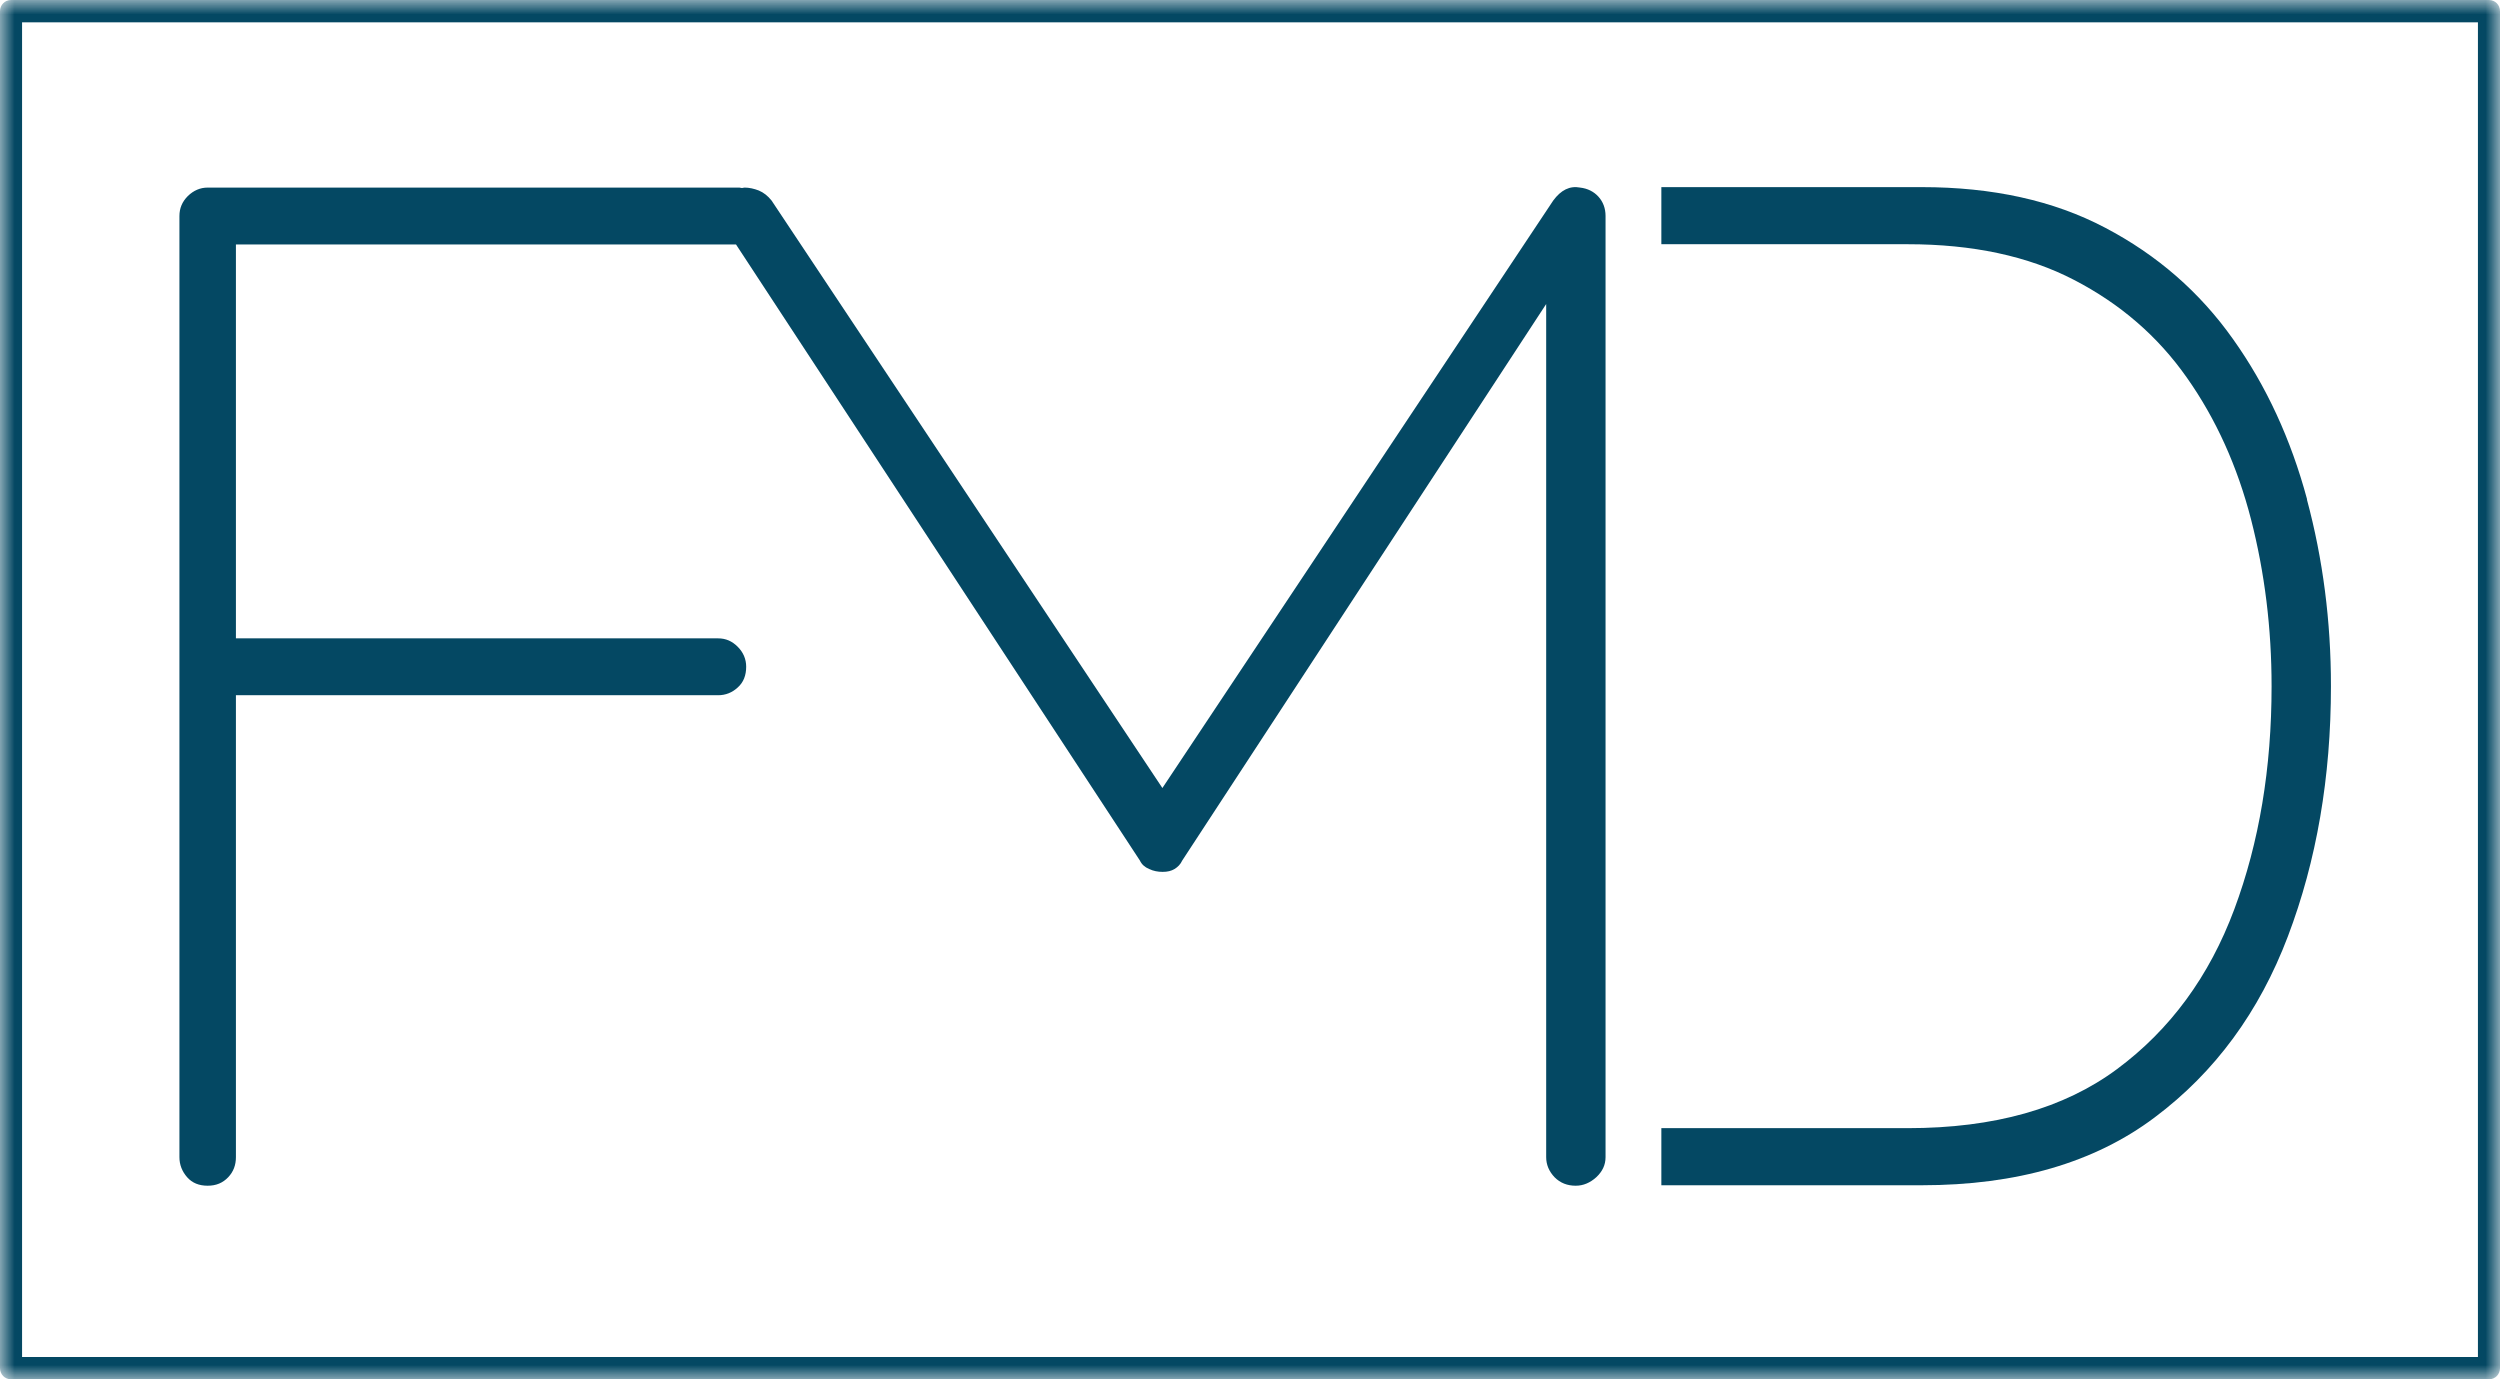
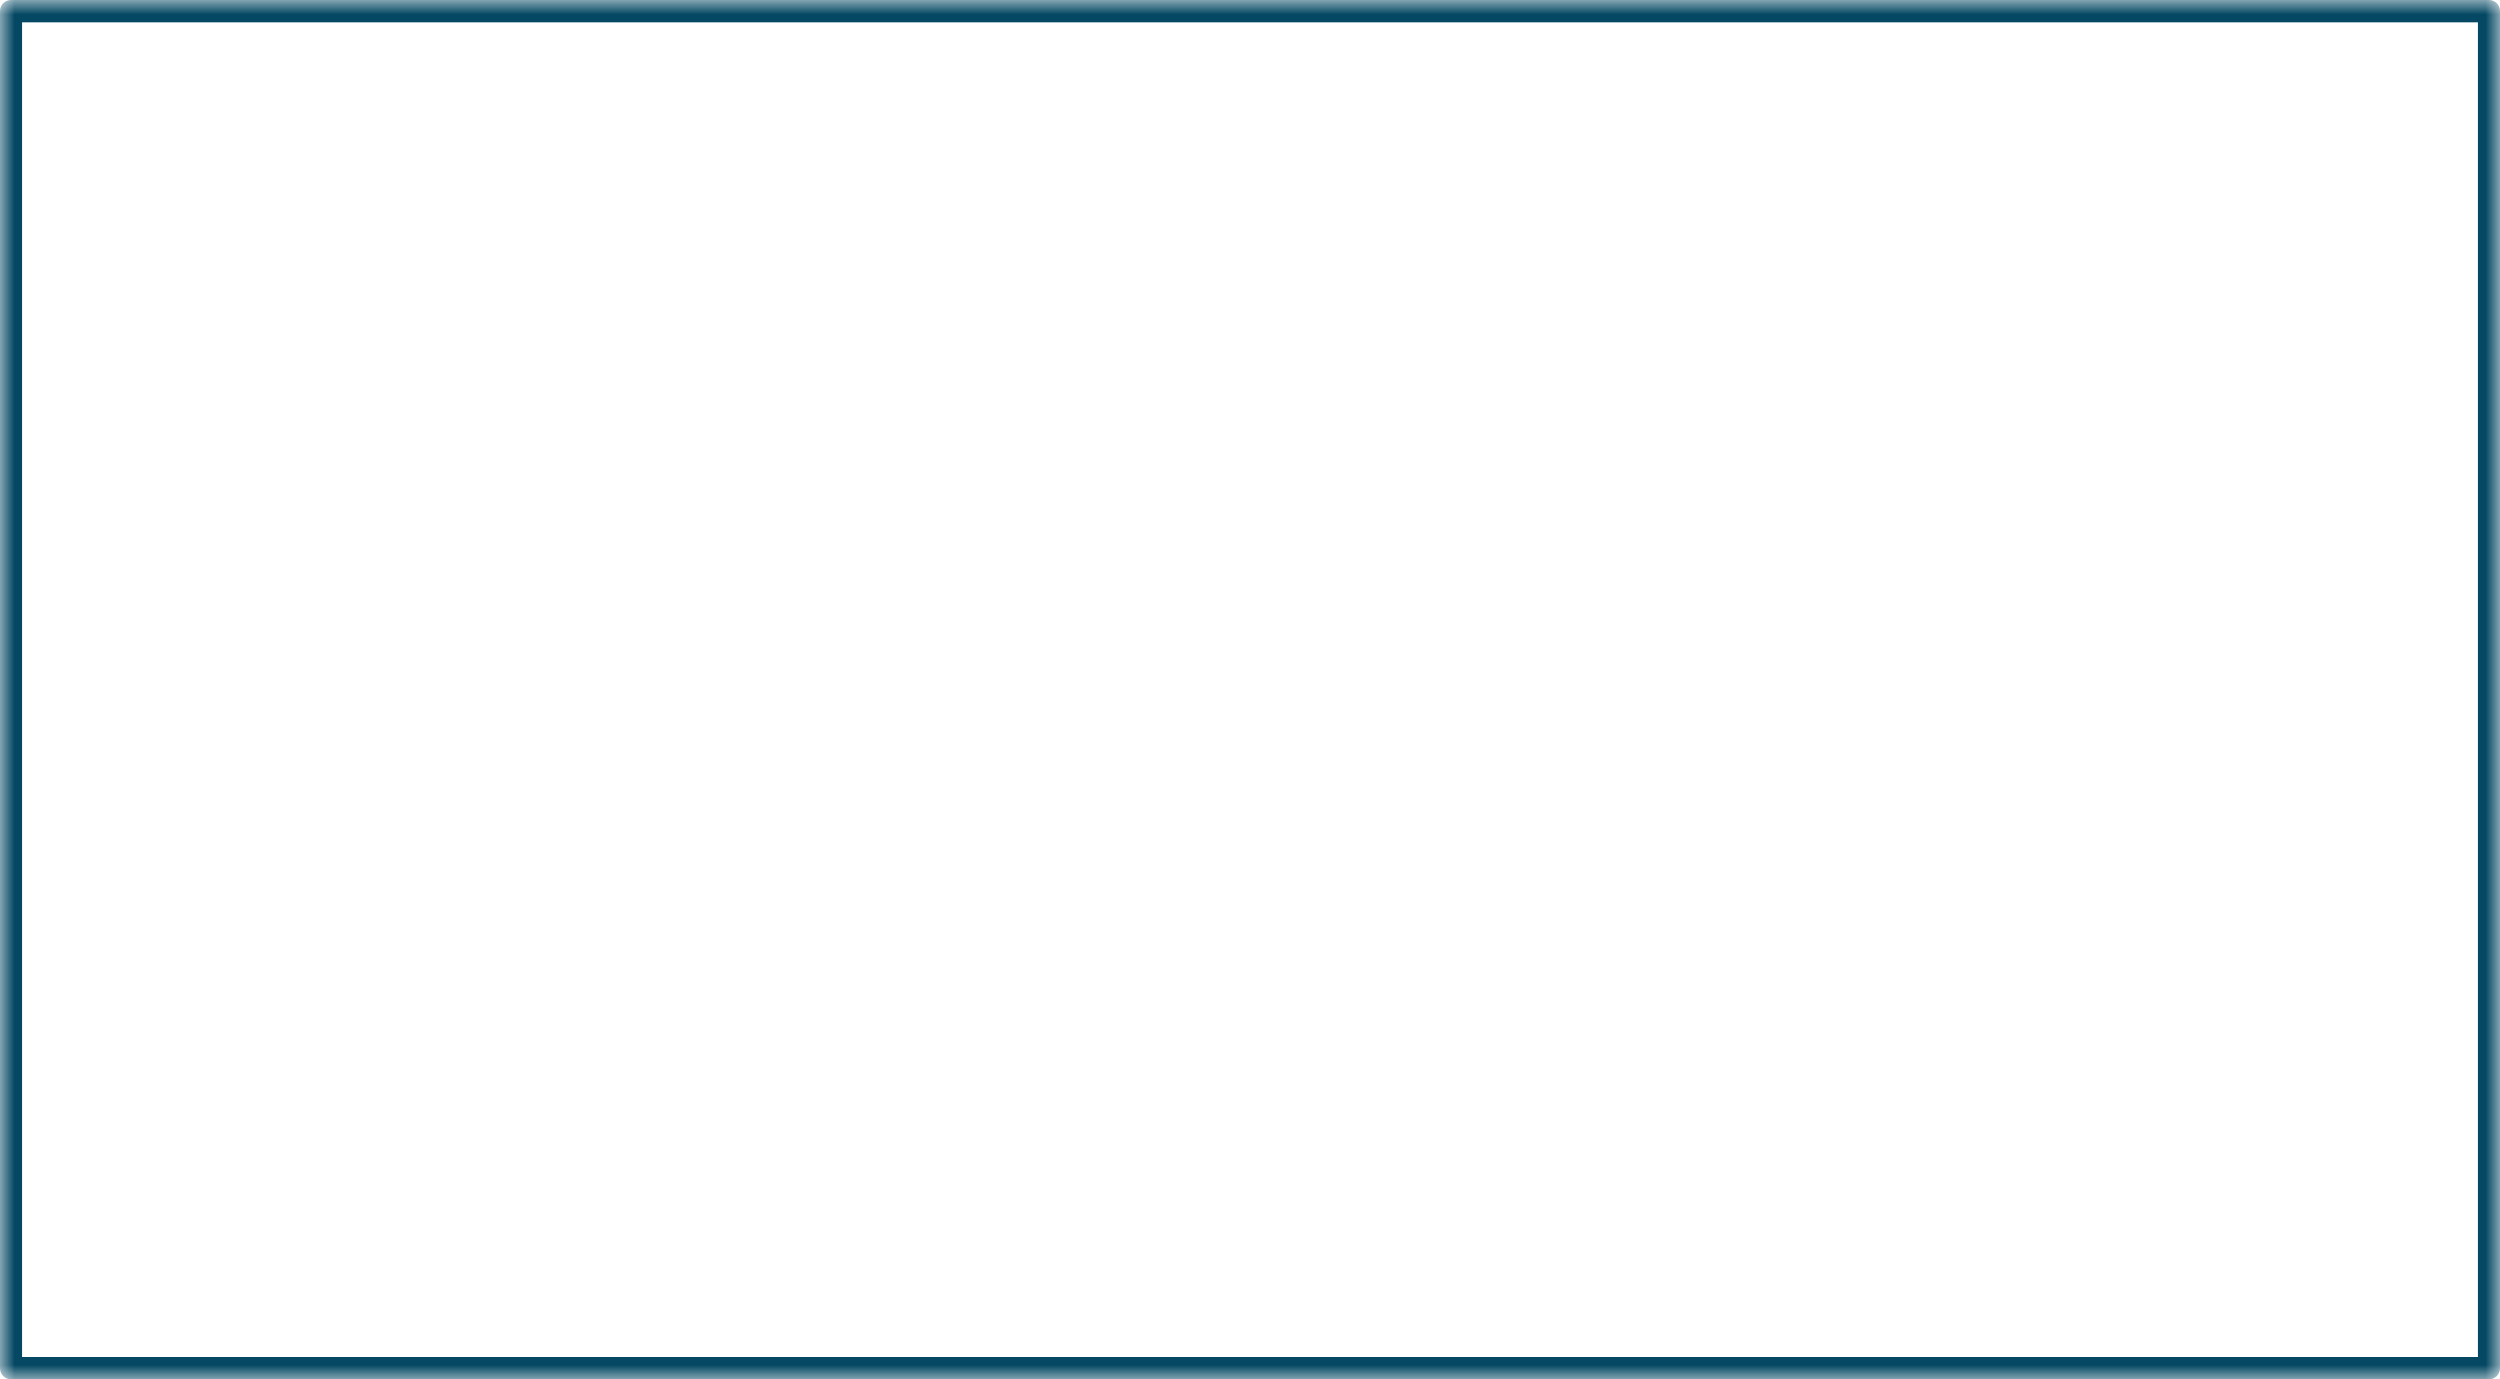
<svg xmlns="http://www.w3.org/2000/svg" width="87" height="48" viewBox="0 0 87 48" fill="none">
  <g clip-path="url(#clip0_67_2271)">
    <mask id="mask0_67_2271" style="mask-type:luminance" maskUnits="userSpaceOnUse" x="0" y="0" width="87" height="48">
      <path d="M87 0H0V48H87V0Z" fill="white" />
    </mask>
    <g mask="url(#mask0_67_2271)">
      <path d="M86.616 48H0.384C0.169 48 0 47.829 0 47.612V0.388C0 0.171 0.169 0 0.384 0H86.616C86.831 0 87 0.171 87 0.388V47.612C87 47.829 86.831 48 86.616 48ZM0.768 47.224H86.232V0.776H0.768V47.224Z" fill="#044863" />
    </g>
    <mask id="mask1_67_2271" style="mask-type:luminance" maskUnits="userSpaceOnUse" x="0" y="0" width="87" height="48">
      <path d="M87 0H0V48H87V0Z" fill="white" />
    </mask>
    <g mask="url(#mask1_67_2271)">
-       <path d="M55.627 6.846C55.466 6.668 55.251 6.559 54.99 6.528C54.629 6.458 54.322 6.613 54.053 6.978L40.451 27.423L26.85 6.978C26.719 6.815 26.573 6.699 26.404 6.629C26.243 6.567 26.074 6.528 25.913 6.528C25.874 6.528 25.851 6.543 25.821 6.543C25.79 6.543 25.759 6.528 25.729 6.528H7.227C6.966 6.528 6.736 6.629 6.536 6.823C6.336 7.025 6.244 7.25 6.244 7.521V40.269C6.244 40.533 6.336 40.766 6.513 40.968C6.69 41.169 6.928 41.263 7.227 41.263C7.527 41.263 7.757 41.162 7.941 40.968C8.126 40.774 8.21 40.541 8.21 40.269V24.194H24.991C25.252 24.194 25.483 24.101 25.675 23.922C25.874 23.744 25.967 23.503 25.967 23.201C25.967 22.937 25.867 22.704 25.675 22.51C25.475 22.308 25.252 22.215 24.991 22.215H8.21V8.507H25.613L39.668 29.946C39.729 30.078 39.837 30.178 39.99 30.241C40.136 30.311 40.29 30.341 40.459 30.341C40.628 30.341 40.758 30.311 40.874 30.241C40.989 30.171 41.081 30.078 41.142 29.946L53.807 10.58V40.269C53.807 40.533 53.907 40.766 54.099 40.968C54.298 41.169 54.544 41.263 54.836 41.263C55.097 41.263 55.335 41.162 55.55 40.968C55.765 40.766 55.873 40.541 55.873 40.269V7.514C55.873 7.25 55.788 7.025 55.627 6.846Z" fill="#044863" />
-       <path d="M80.287 17.379C79.727 15.299 78.874 13.436 77.707 11.798C76.547 10.16 75.065 8.872 73.26 7.925C71.463 6.978 69.336 6.512 66.878 6.512H57.815V8.499H66.386C68.644 8.499 70.58 8.911 72.177 9.741C73.782 10.572 75.088 11.697 76.102 13.141C77.115 14.577 77.861 16.23 78.337 18.078C78.813 19.933 79.051 21.866 79.051 23.884C79.051 26.732 78.621 29.317 77.753 31.645C76.885 33.974 75.526 35.829 73.675 37.203C71.824 38.577 69.397 39.26 66.386 39.26H57.815V41.247H66.878C70.18 41.247 72.884 40.463 74.98 38.888C77.077 37.319 78.621 35.216 79.619 32.585C80.618 29.953 81.117 27.05 81.117 23.876C81.117 21.625 80.84 19.459 80.28 17.379" fill="#044863" />
-     </g>
+       </g>
  </g>
  <defs>
    <clipPath id="clip0_67_2271">
      <rect width="87" height="48" fill="white" />
    </clipPath>
  </defs>
</svg>